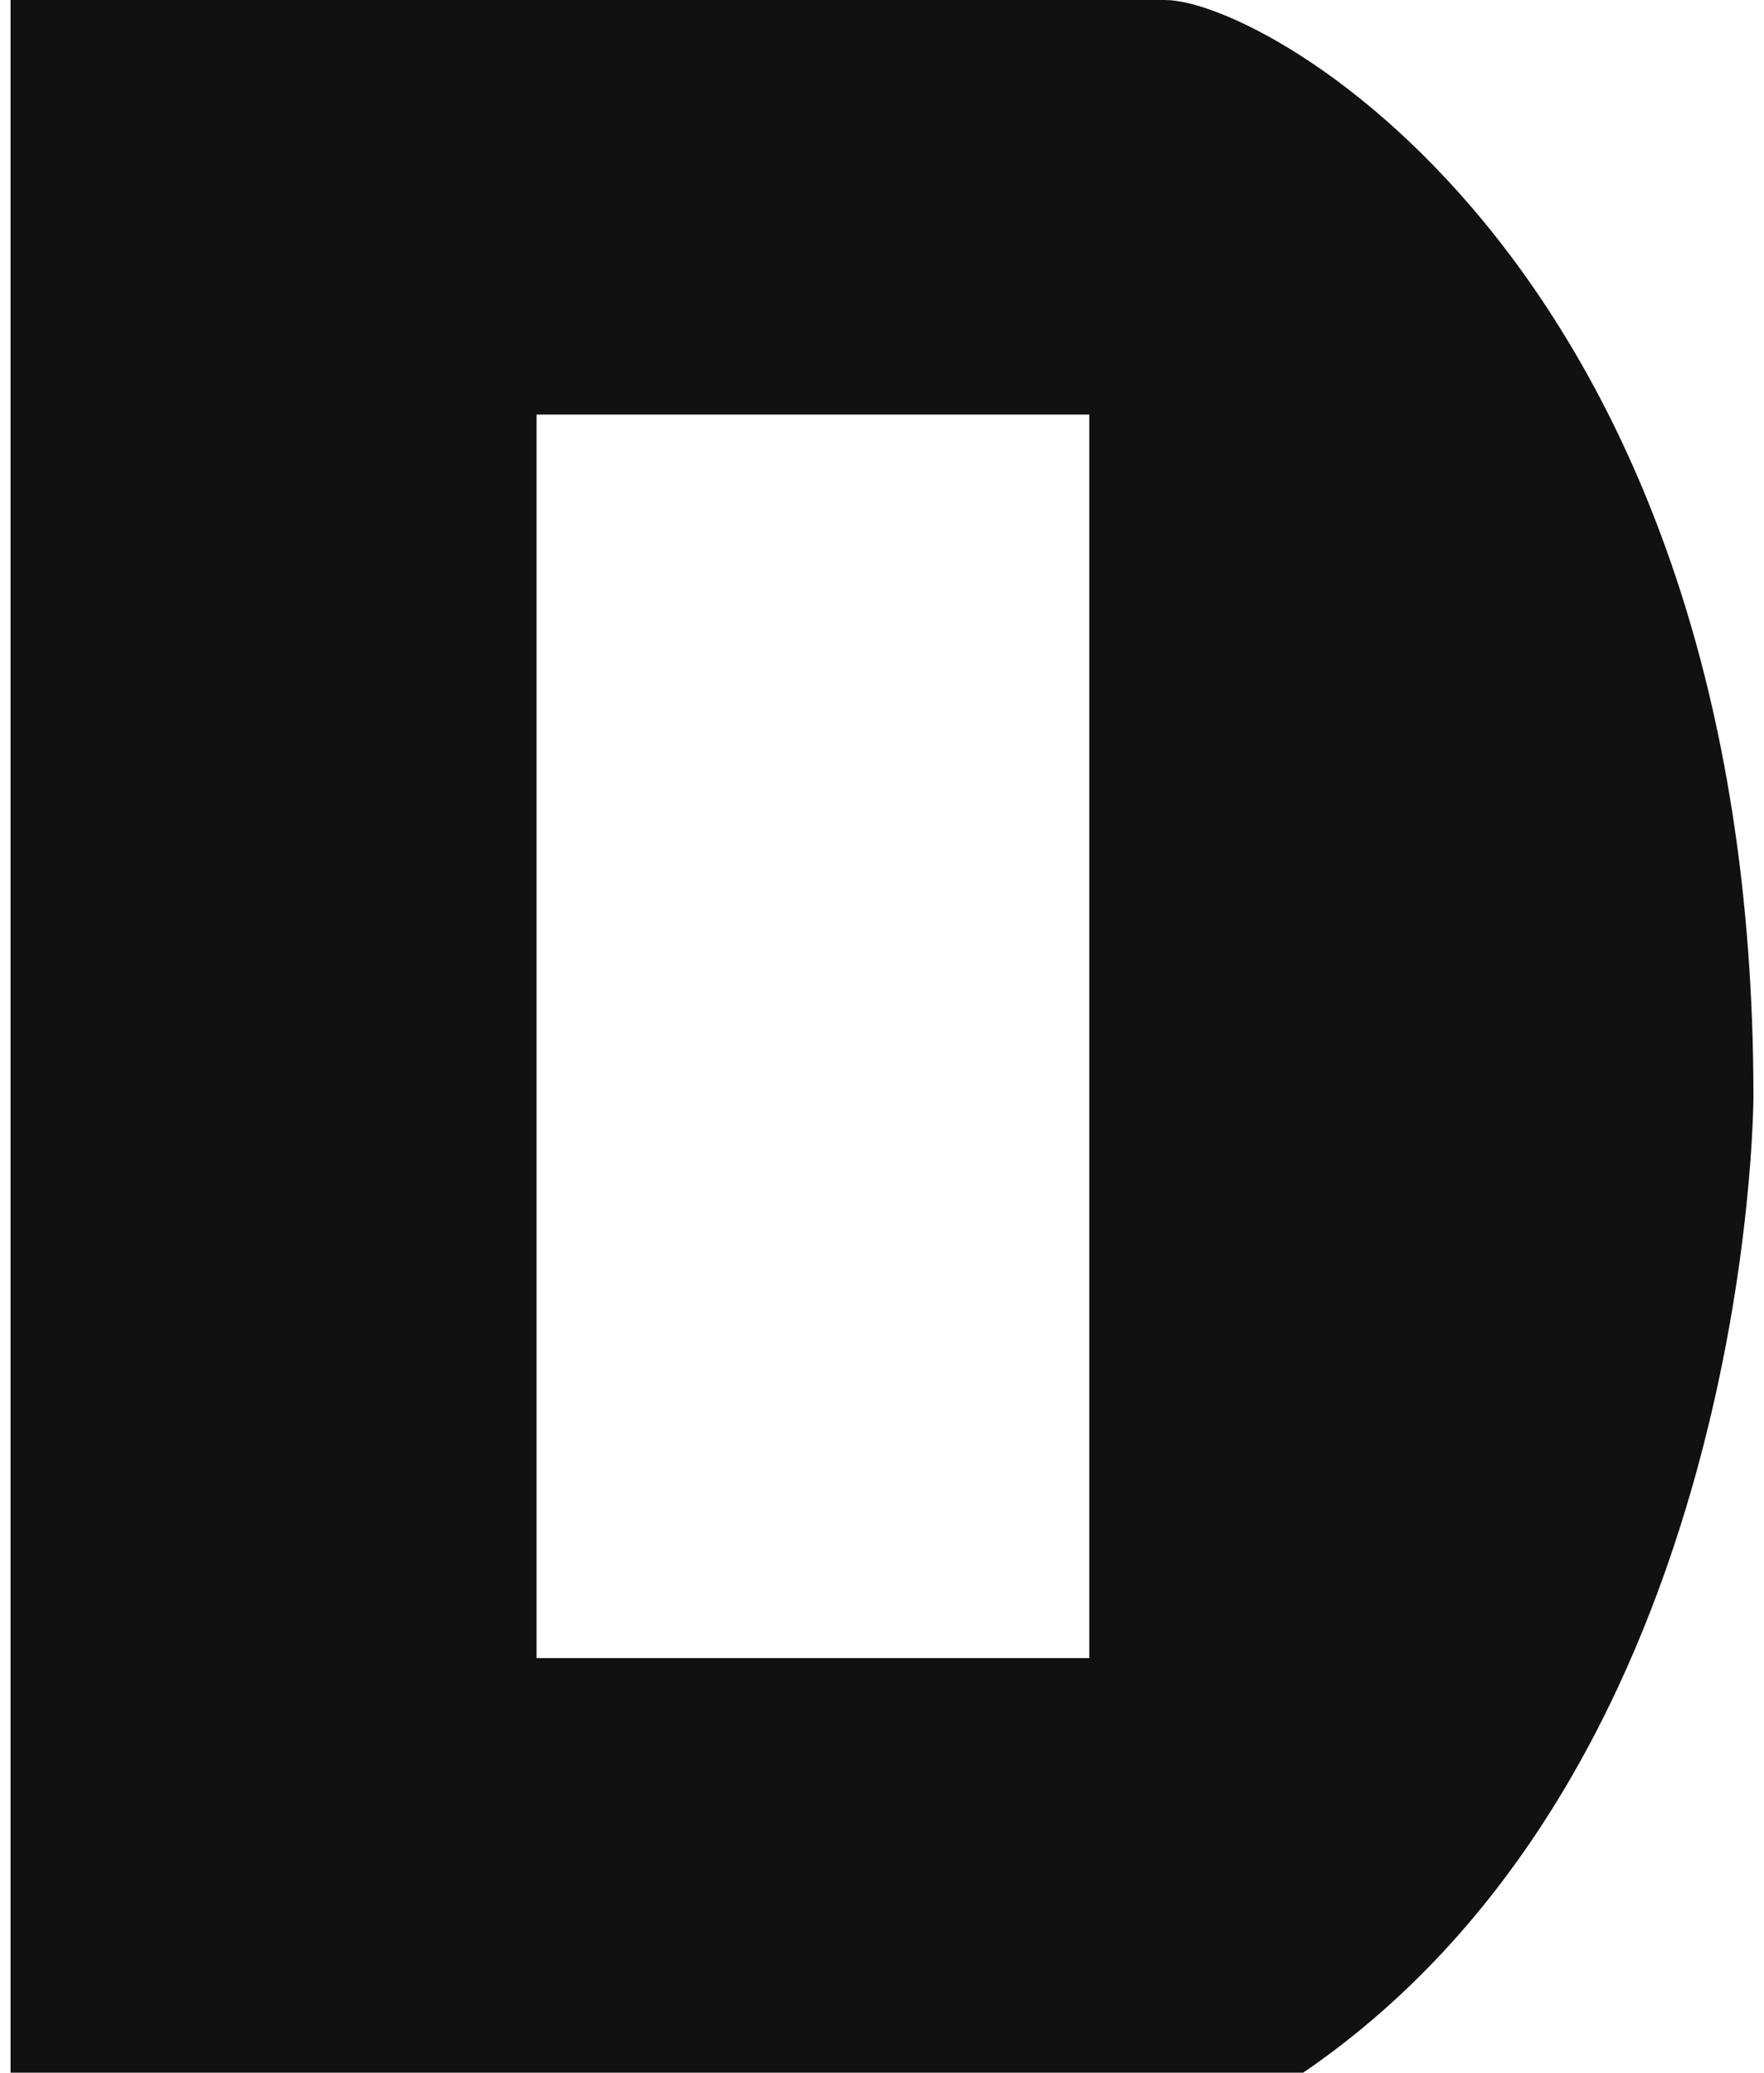
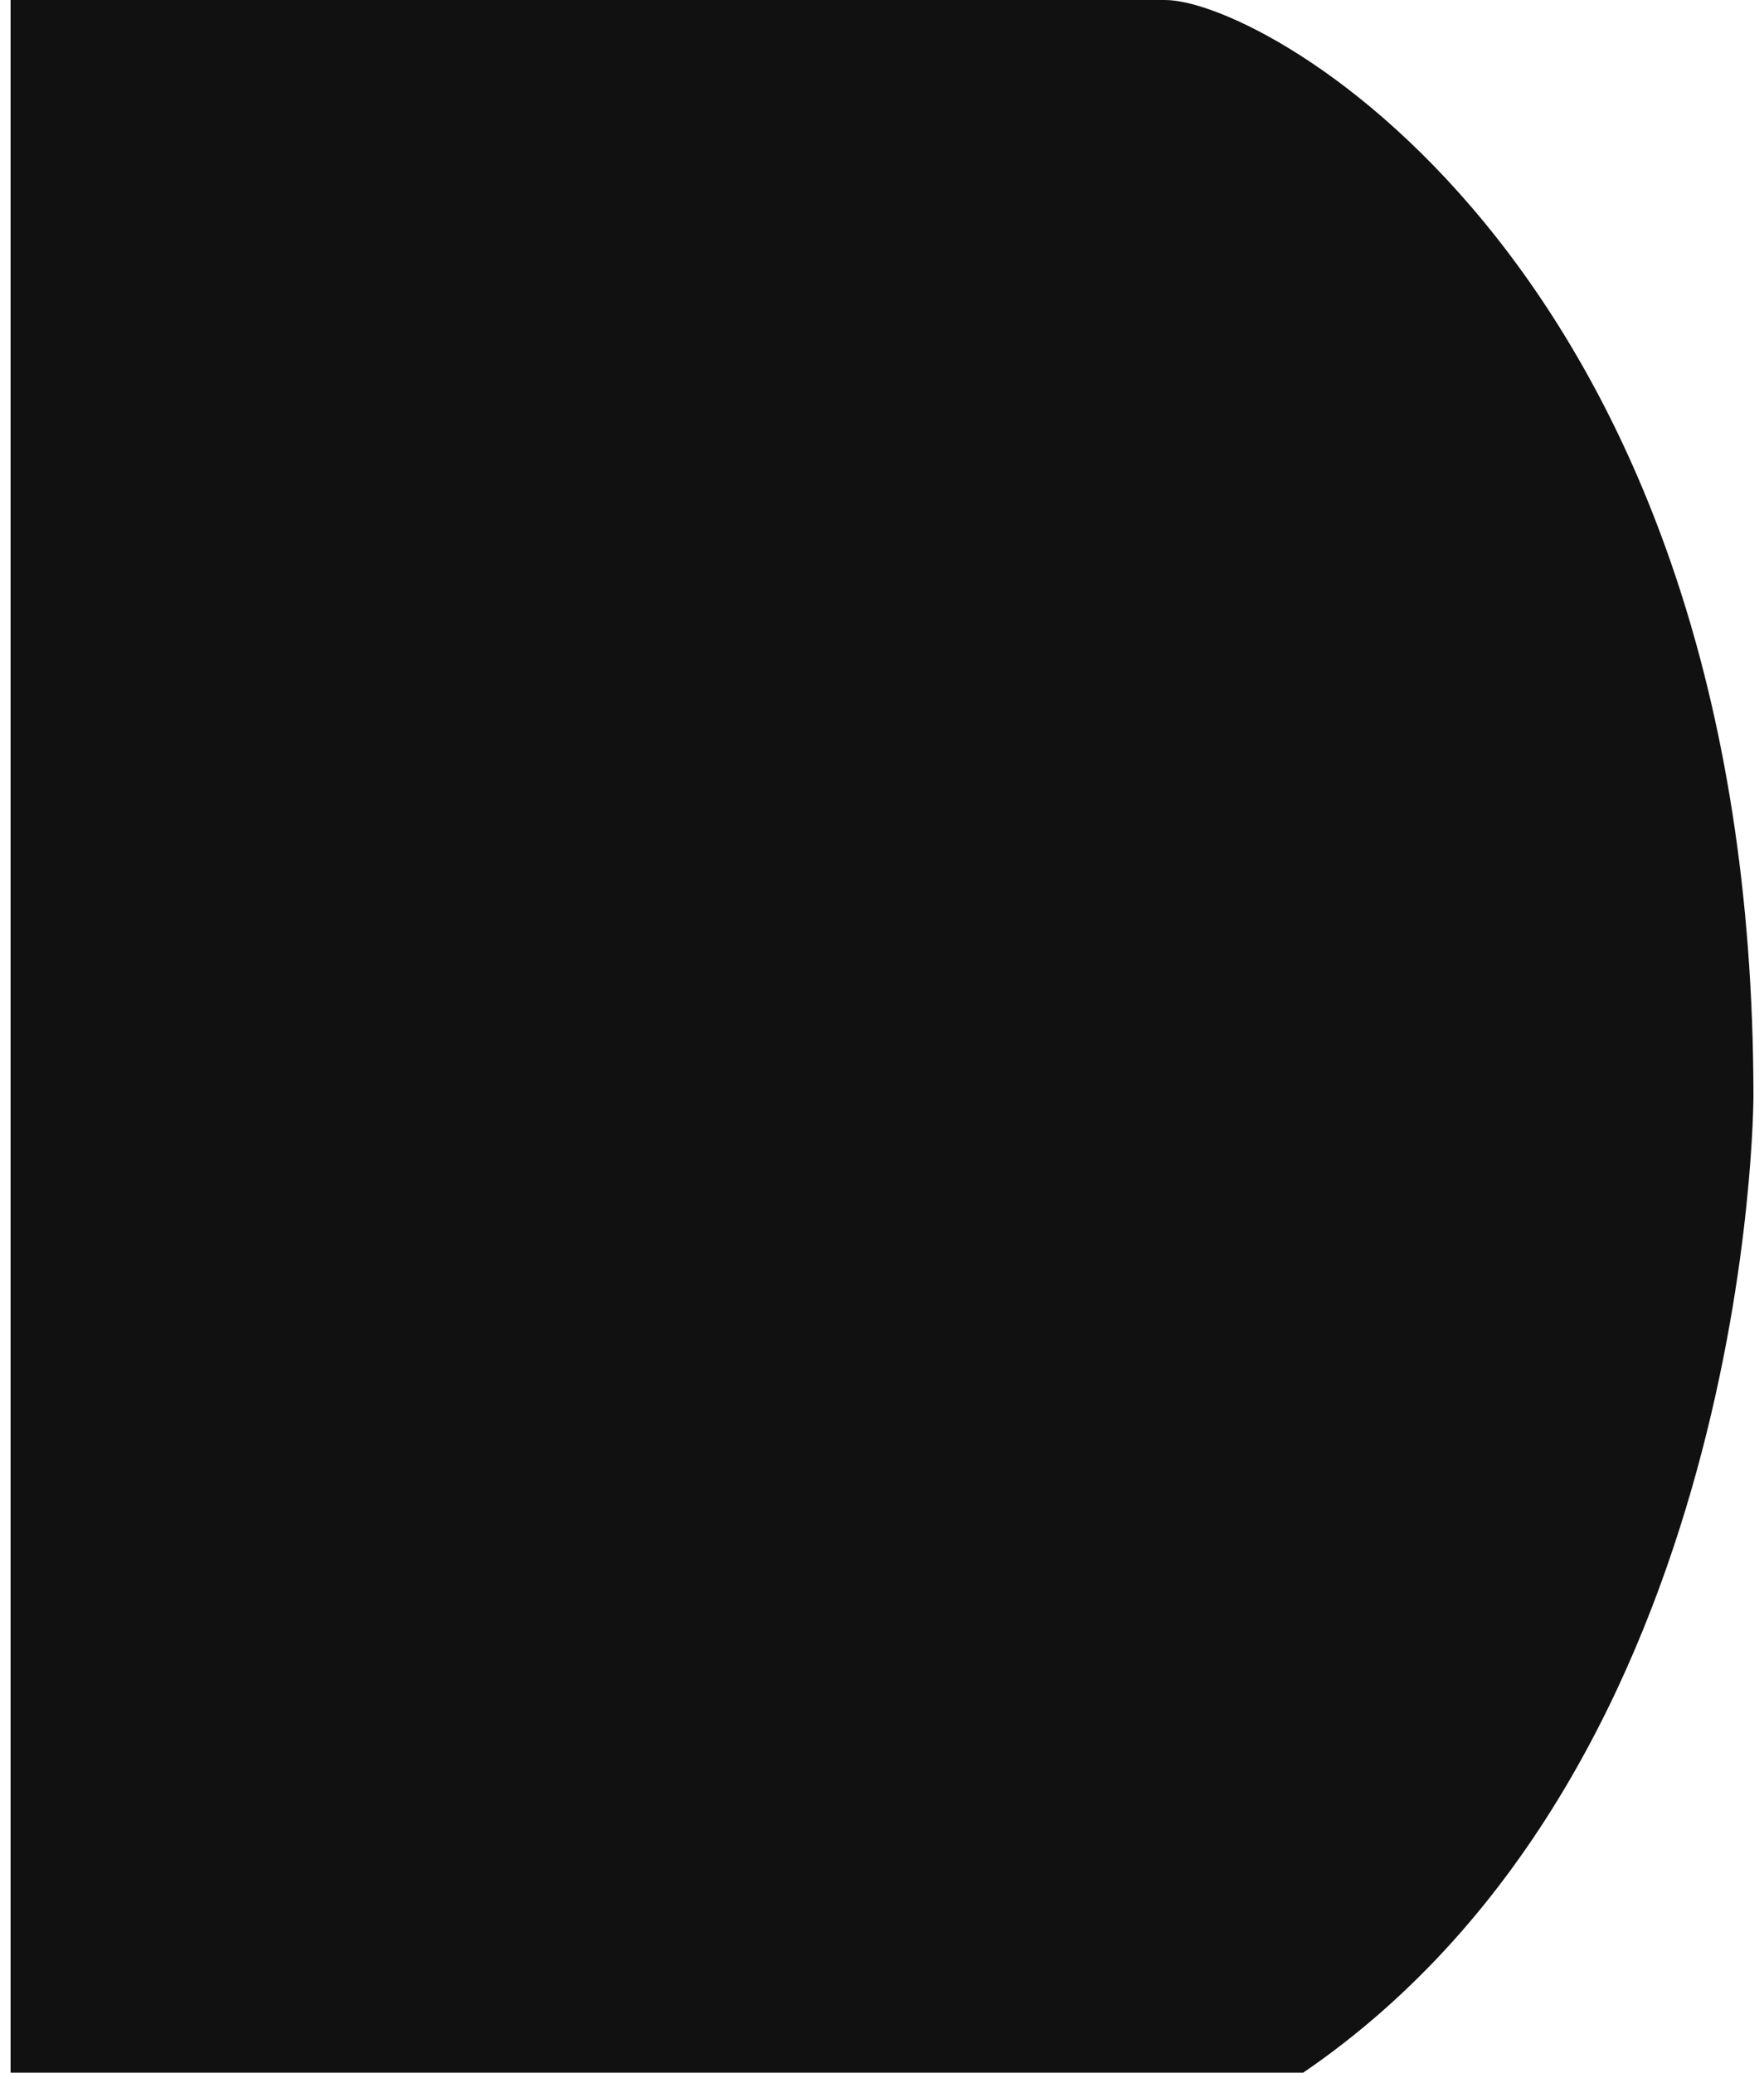
<svg xmlns="http://www.w3.org/2000/svg" version="1.1" x="0px" y="0px" viewBox="0 0 39.1 46.5" style="enable-background:new 0 0 39.1 46.5;" xml:space="preserve" width="40" height="47">
  <style type="text/css">
	.st0{fill:#111;}
</style>
-   <path class="st0" d="M0,46.5V0h25.9c2.3,0,13.2,6.1,13.2,24.6c0,0,0,15-10.1,21.9L0,46.5z M24.2,9.3H11.8v27.9h12.4V9.3z" />
+   <path class="st0" d="M0,46.5V0h25.9c2.3,0,13.2,6.1,13.2,24.6c0,0,0,15-10.1,21.9L0,46.5z M24.2,9.3H11.8h12.4V9.3z" />
</svg>